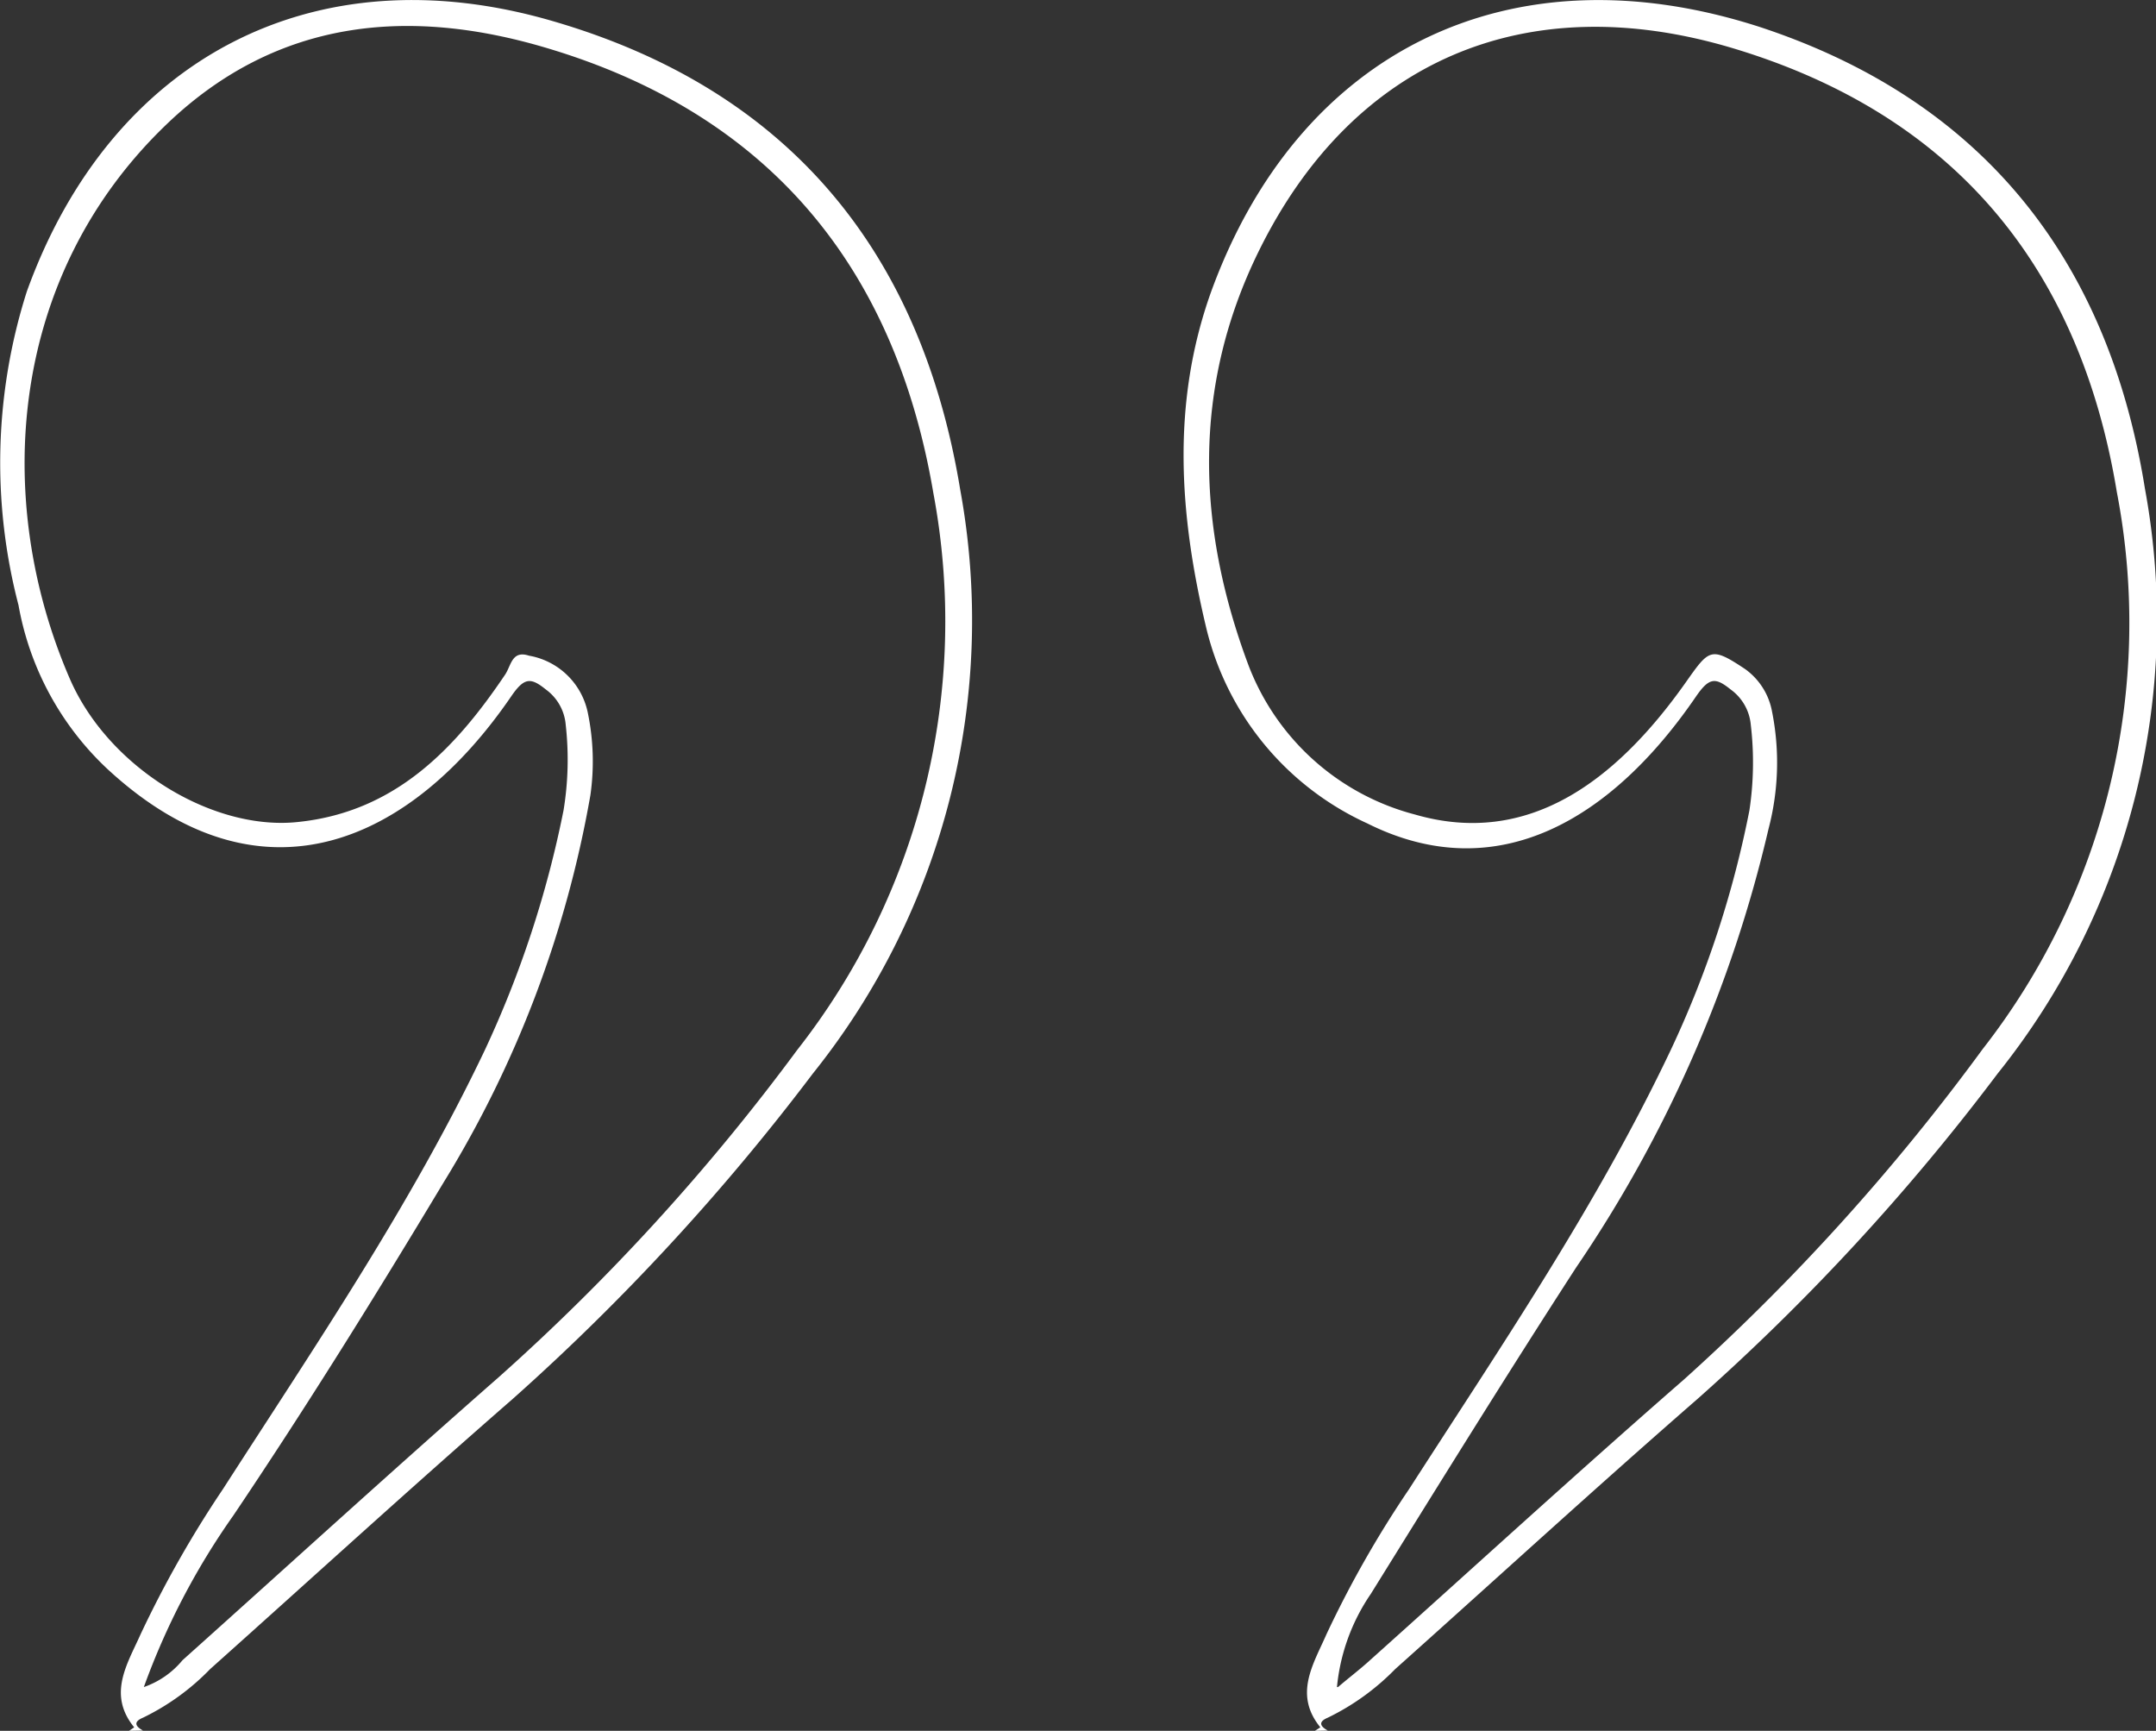
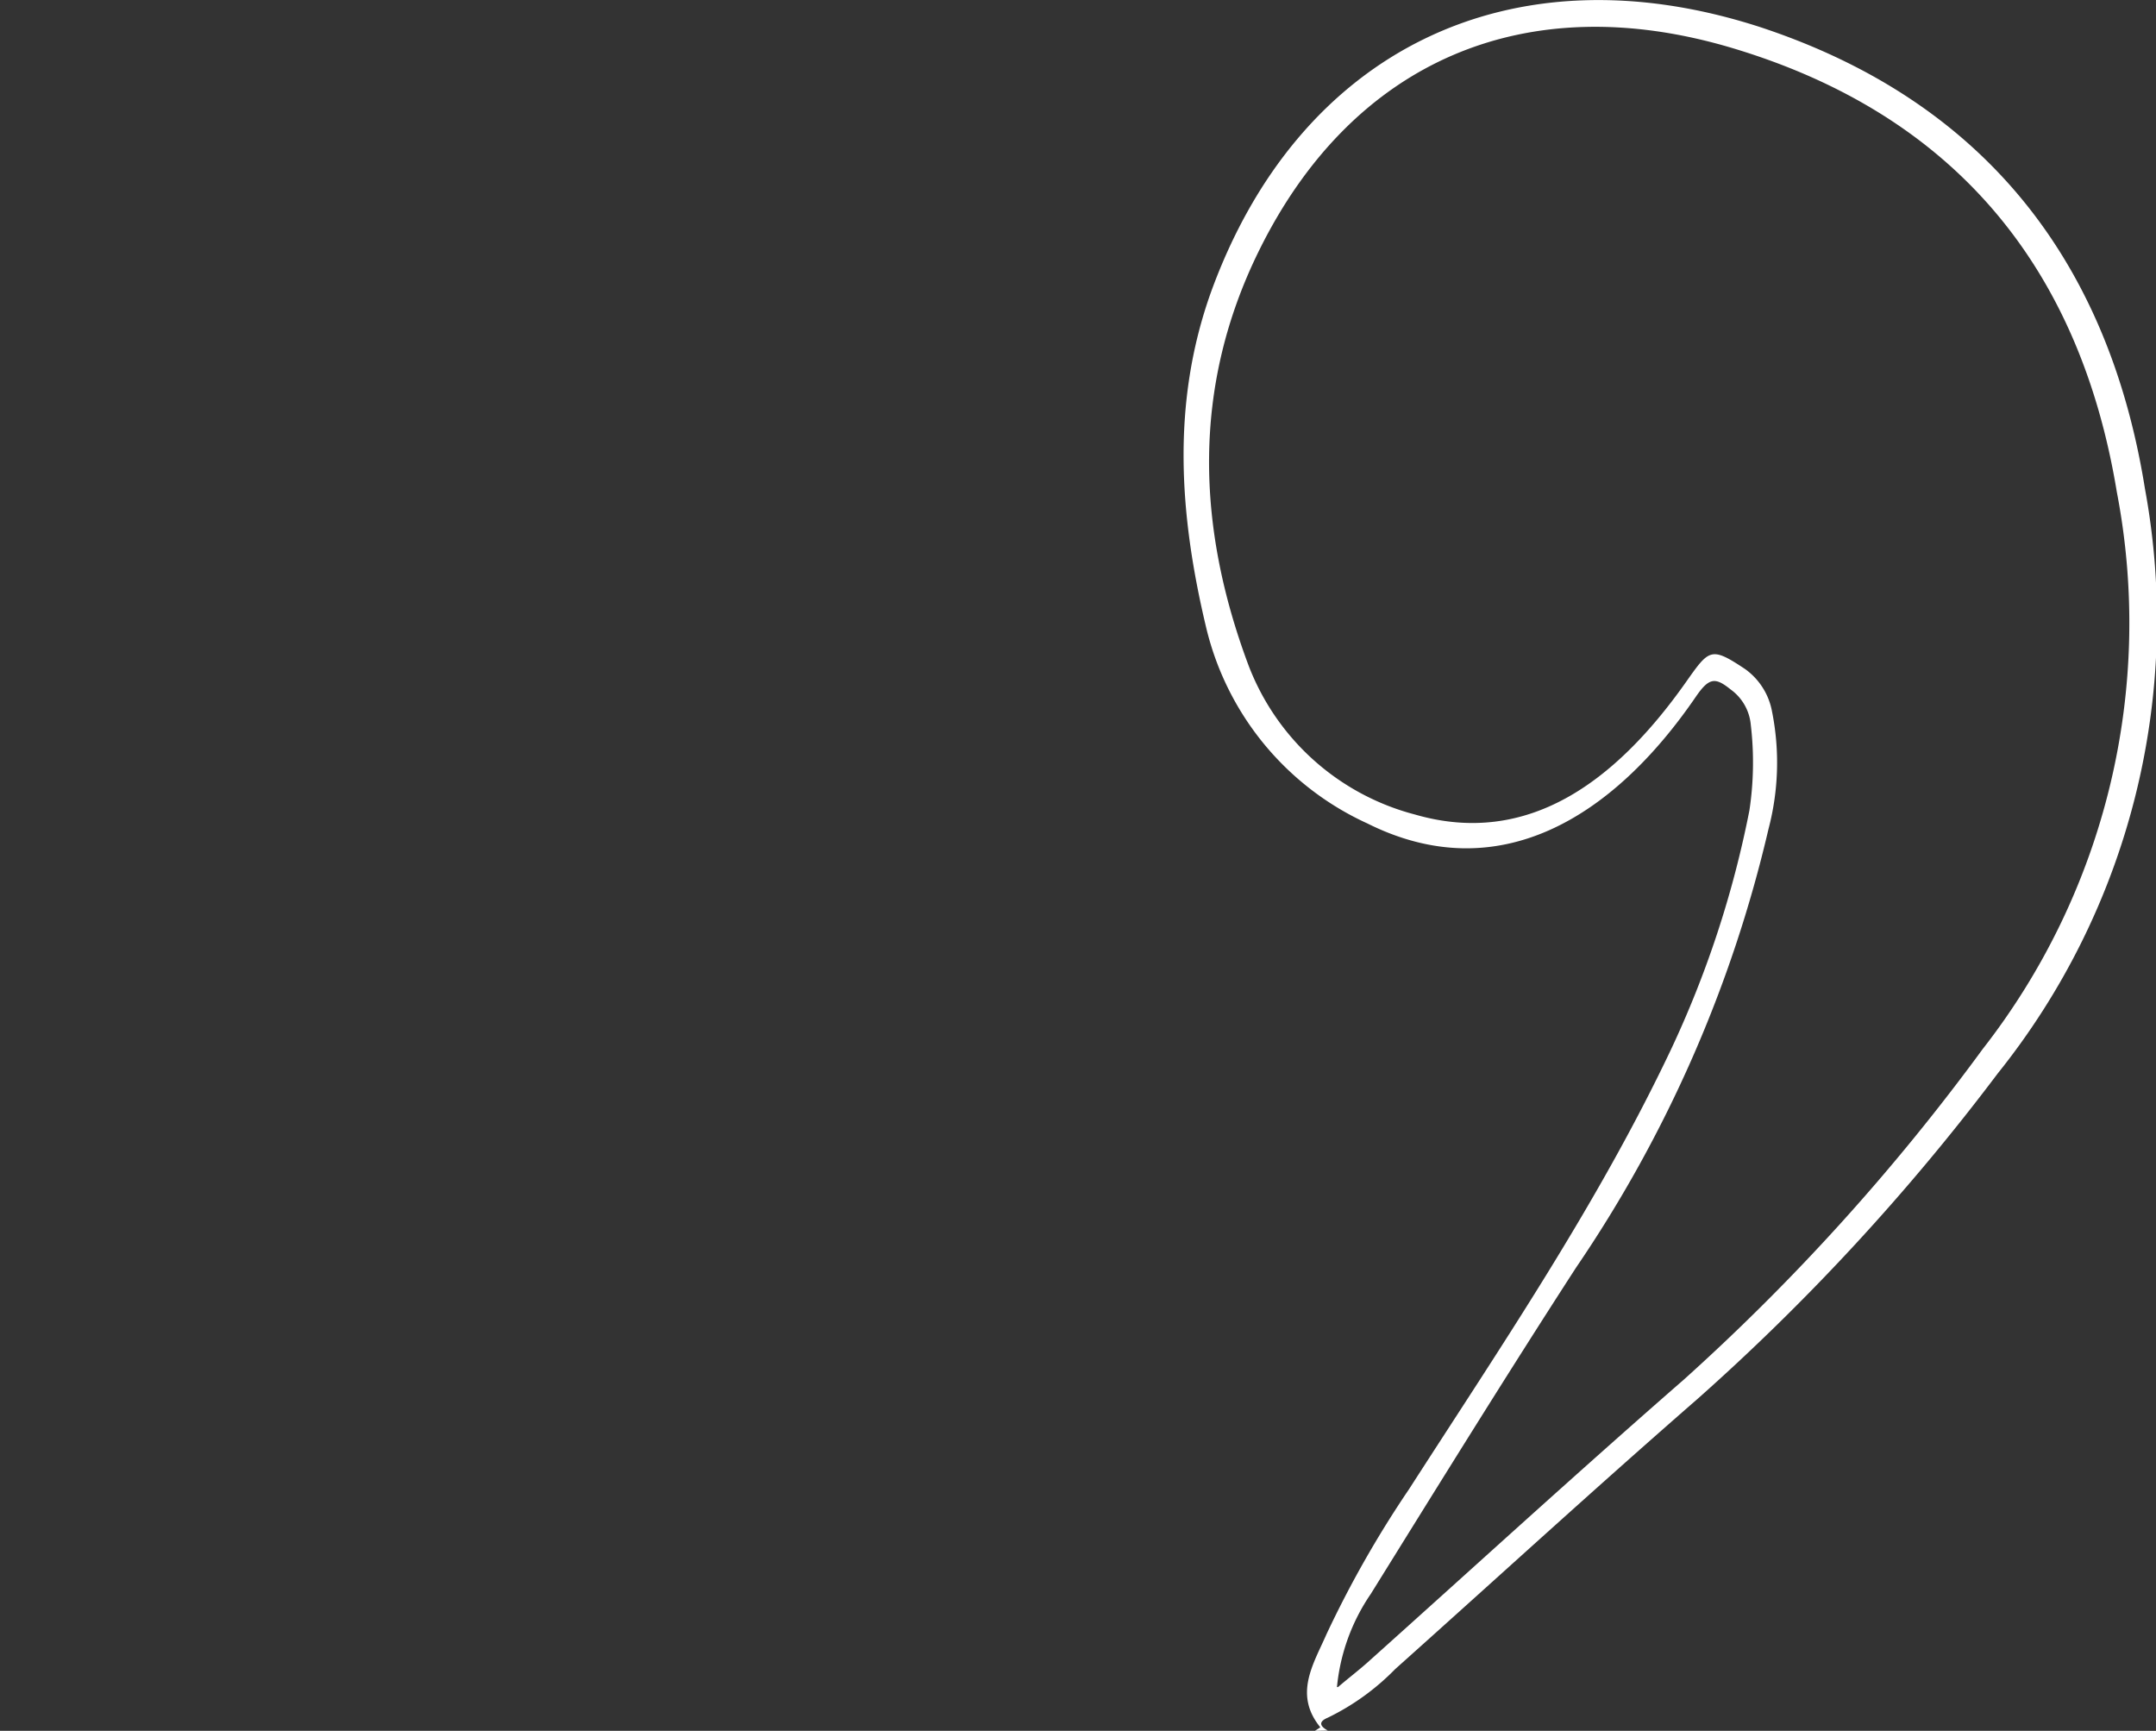
<svg xmlns="http://www.w3.org/2000/svg" viewBox="0 0 80.34 64.49">
  <rect x="0" y="0" width="80.34" height="64.49" fill="#333333" stroke="none" />
  <defs>
    <style>.cls-1{fill:#fff;}</style>
  </defs>
  <title>quotes</title>
  <g id="Layer_2" data-name="Layer 2">
    <g id="Layer_0_Image" data-name="Layer 0 Image">
      <path class="cls-1" d="M49,64.49l.2-.13c-1-1.23-.26-2.35.23-3.47a39.66,39.66,0,0,1,3.08-5.41c3.43-5.33,7-10.57,9.74-16.34a38.17,38.17,0,0,0,2.94-8.95A12,12,0,0,0,65.24,27a1.82,1.82,0,0,0-.75-1.31c-.57-.46-.8-.45-1.29.26-3.11,4.55-7.39,7.16-12.25,4.73a10.77,10.77,0,0,1-6-7.28c-1-4.18-1.31-8.35.17-12.5C48.38,1.9,56.26-2,65.56,1c8.28,2.72,13,8.64,14.37,17.22A27,27,0,0,1,74.44,40,82.6,82.6,0,0,1,63.26,52.12c-3.8,3.31-7.51,6.71-11.27,10.07A9,9,0,0,1,49.48,64c-.31.13-.35.29,0,.48Zm.86-1.63c.36-.31.74-.6,1.09-.91,3.93-3.52,7.82-7.08,11.8-10.55A80.52,80.52,0,0,0,73.88,39.09a25.79,25.79,0,0,0,5-20.76C77.49,9.9,72.77,4.25,64.55,1.79,56.81-.52,50.39,2.3,46.92,9.33c-2.51,5.08-2.33,10.29-.4,15.45a9.1,9.1,0,0,0,6.21,5.57c4.18,1.21,7.45-1.2,10.07-4.9.89-1.26.94-1.38,2.23-.52a2.5,2.5,0,0,1,1,1.57,9.71,9.71,0,0,1-.13,4.39,48.58,48.58,0,0,1-7.17,16.34c-2.59,4-5.12,8.09-7.65,12.16A7.39,7.39,0,0,0,49.82,62.86Z" />
-       <path class="cls-1" d="M4.81,64.49,5,64.36c-1-1.23-.26-2.35.24-3.47a40.68,40.68,0,0,1,3.07-5.41c3.43-5.33,7-10.57,9.75-16.34A39.12,39.12,0,0,0,21,30.19,11.65,11.65,0,0,0,21.08,27a1.81,1.81,0,0,0-.74-1.31c-.57-.46-.81-.45-1.3.27C15.36,31.33,9.78,34,4,28.65a11,11,0,0,1-3.31-6.1A21,21,0,0,1,1,10.86C4.13,2.18,11.69-1.82,20.61.79c8.72,2.54,13.7,8.52,15.17,17.45A27,27,0,0,1,30.29,40,84.16,84.16,0,0,1,19.11,52.12c-3.8,3.31-7.52,6.71-11.28,10.07A8.83,8.83,0,0,1,5.33,64c-.31.13-.35.29,0,.48Zm.55-1.63a3.24,3.24,0,0,0,1.44-1c3.93-3.52,7.83-7.08,11.8-10.56A79.94,79.94,0,0,0,29.7,39.13a25.88,25.88,0,0,0,5.08-20.76c-1.44-8.49-6.2-14.16-14.47-16.6C15.2.26,10.31.71,6.23,4.61.28,10.29-.28,18.67,2.61,25.31,4.07,28.65,8,31,11.17,30.62c3.55-.39,5.78-2.7,7.65-5.48.23-.34.25-.92.89-.71a2.71,2.71,0,0,1,2.19,2.11A8.92,8.92,0,0,1,22,29.63a41,41,0,0,1-5.49,14.46C14,48.27,11.42,52.42,8.7,56.46A26.93,26.93,0,0,0,5.36,62.86Z" />
    </g>
  </g>
</svg>